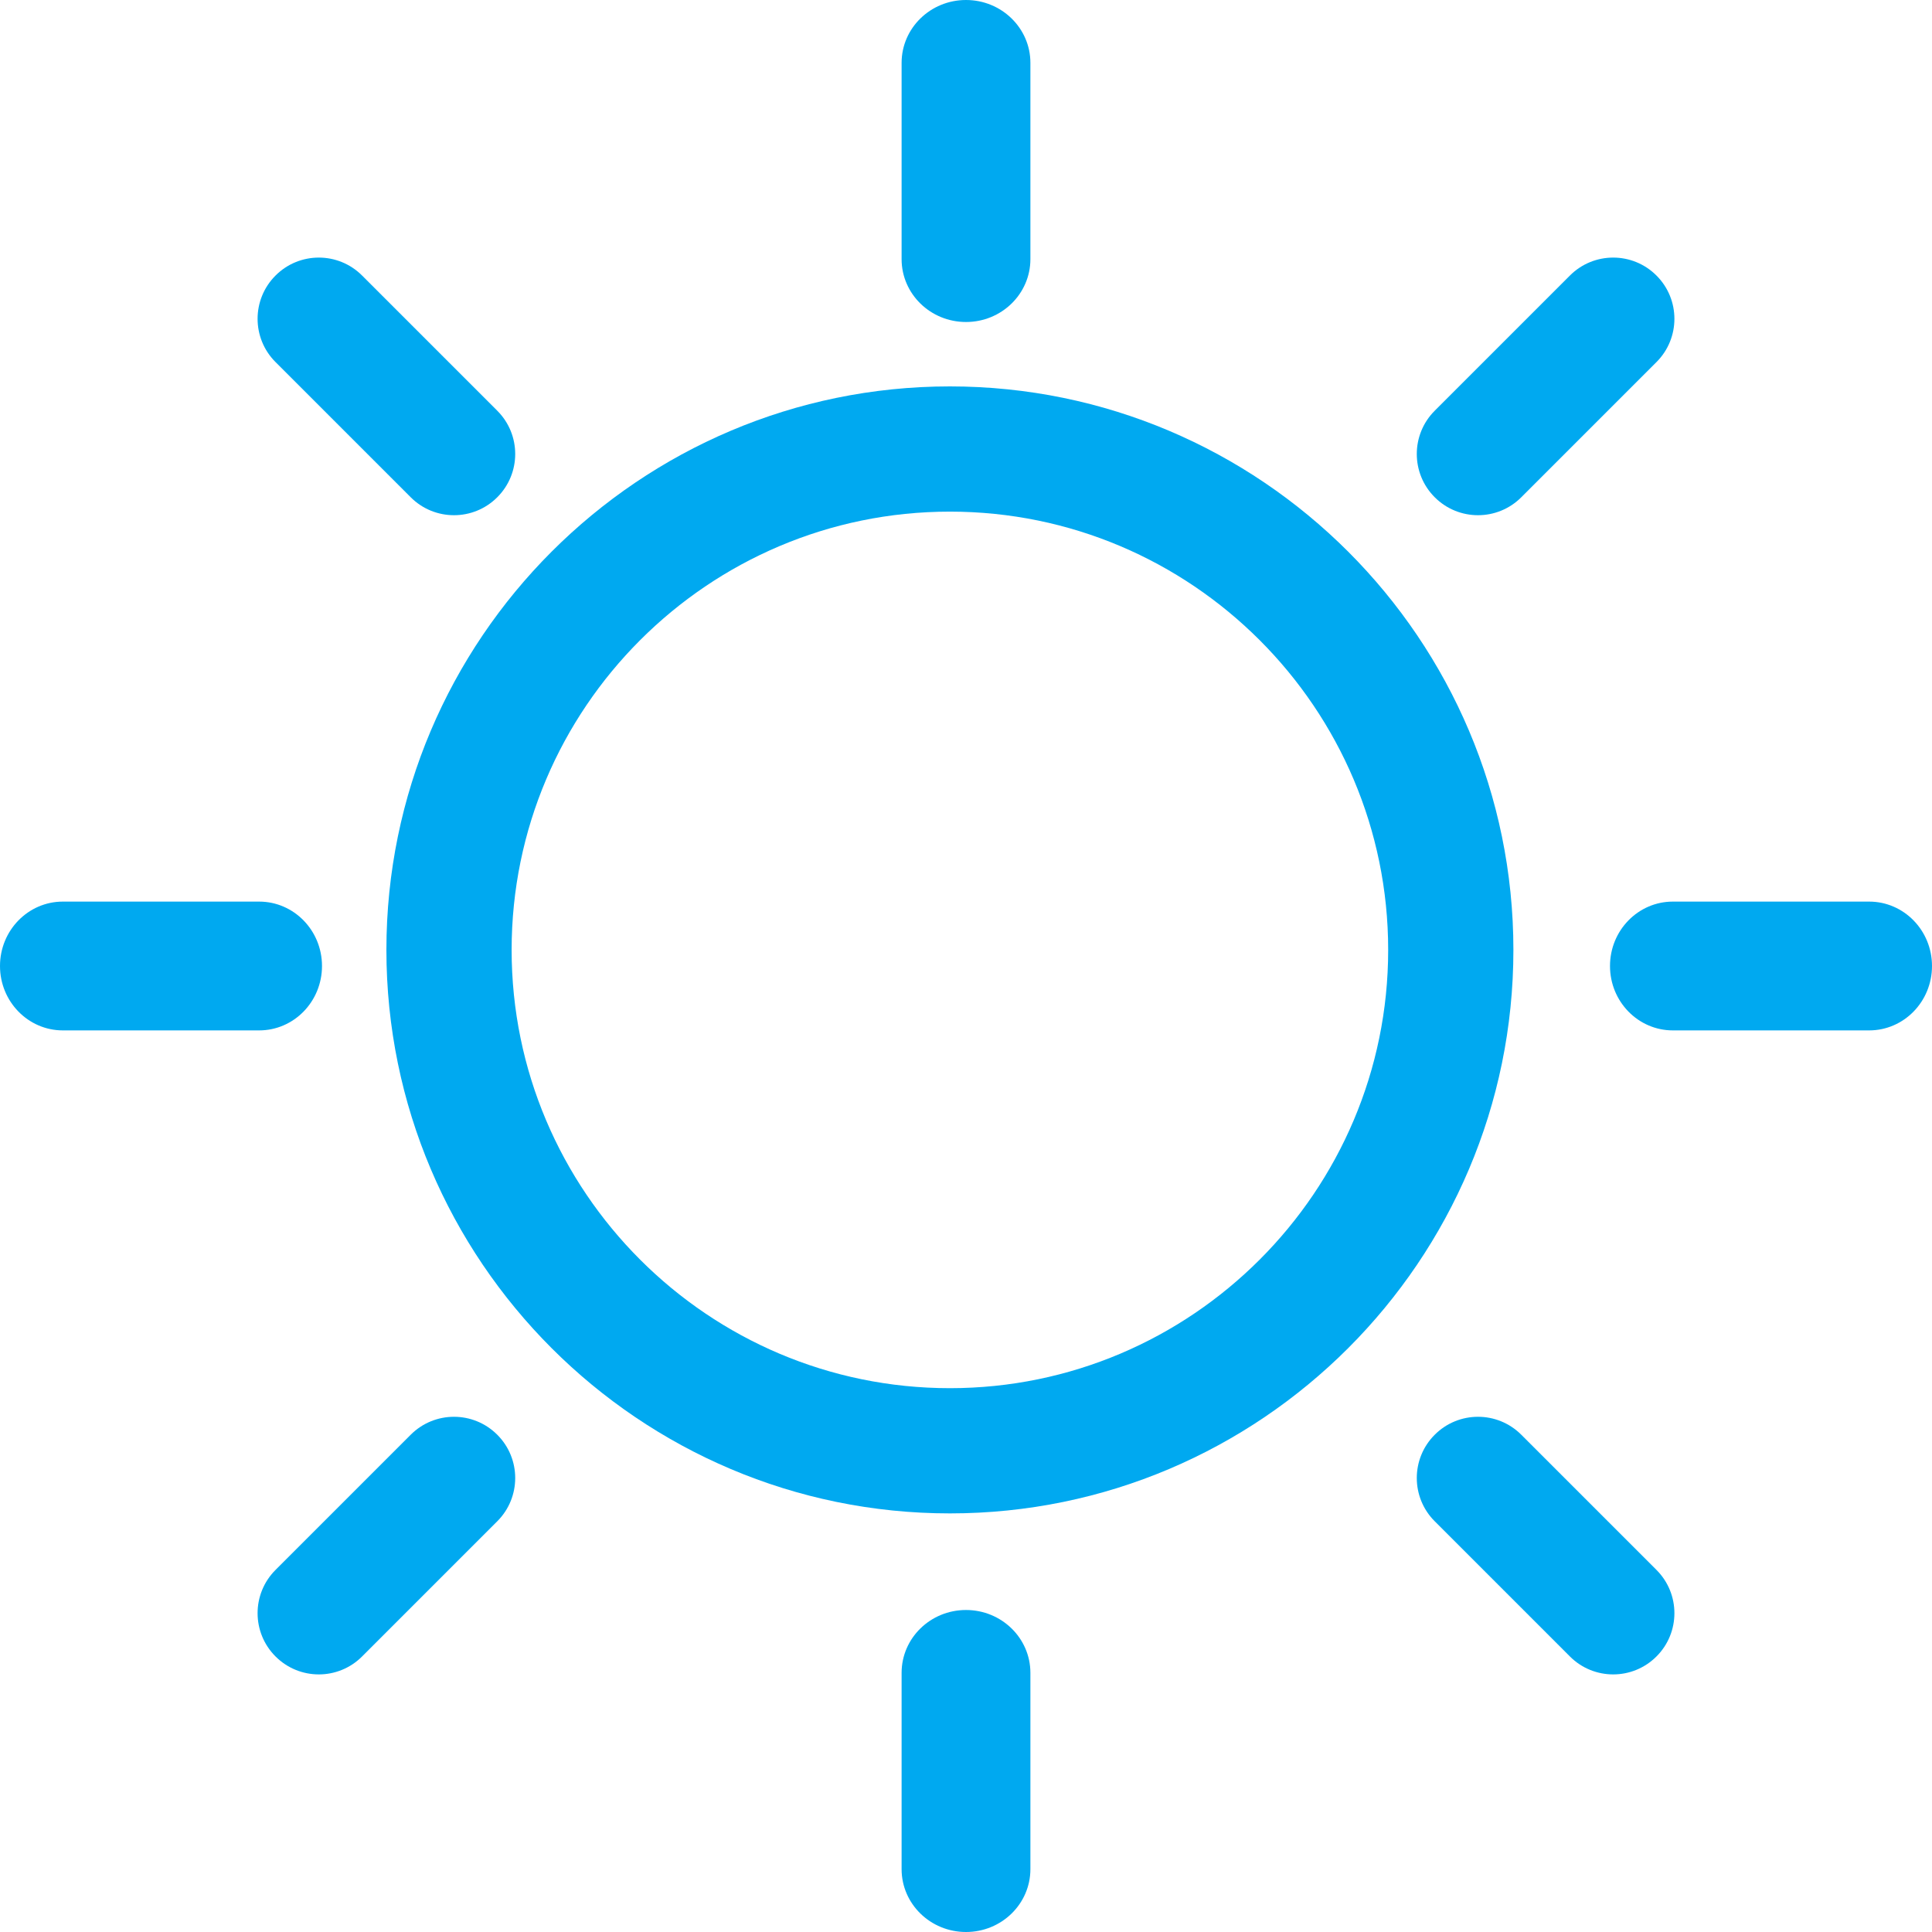
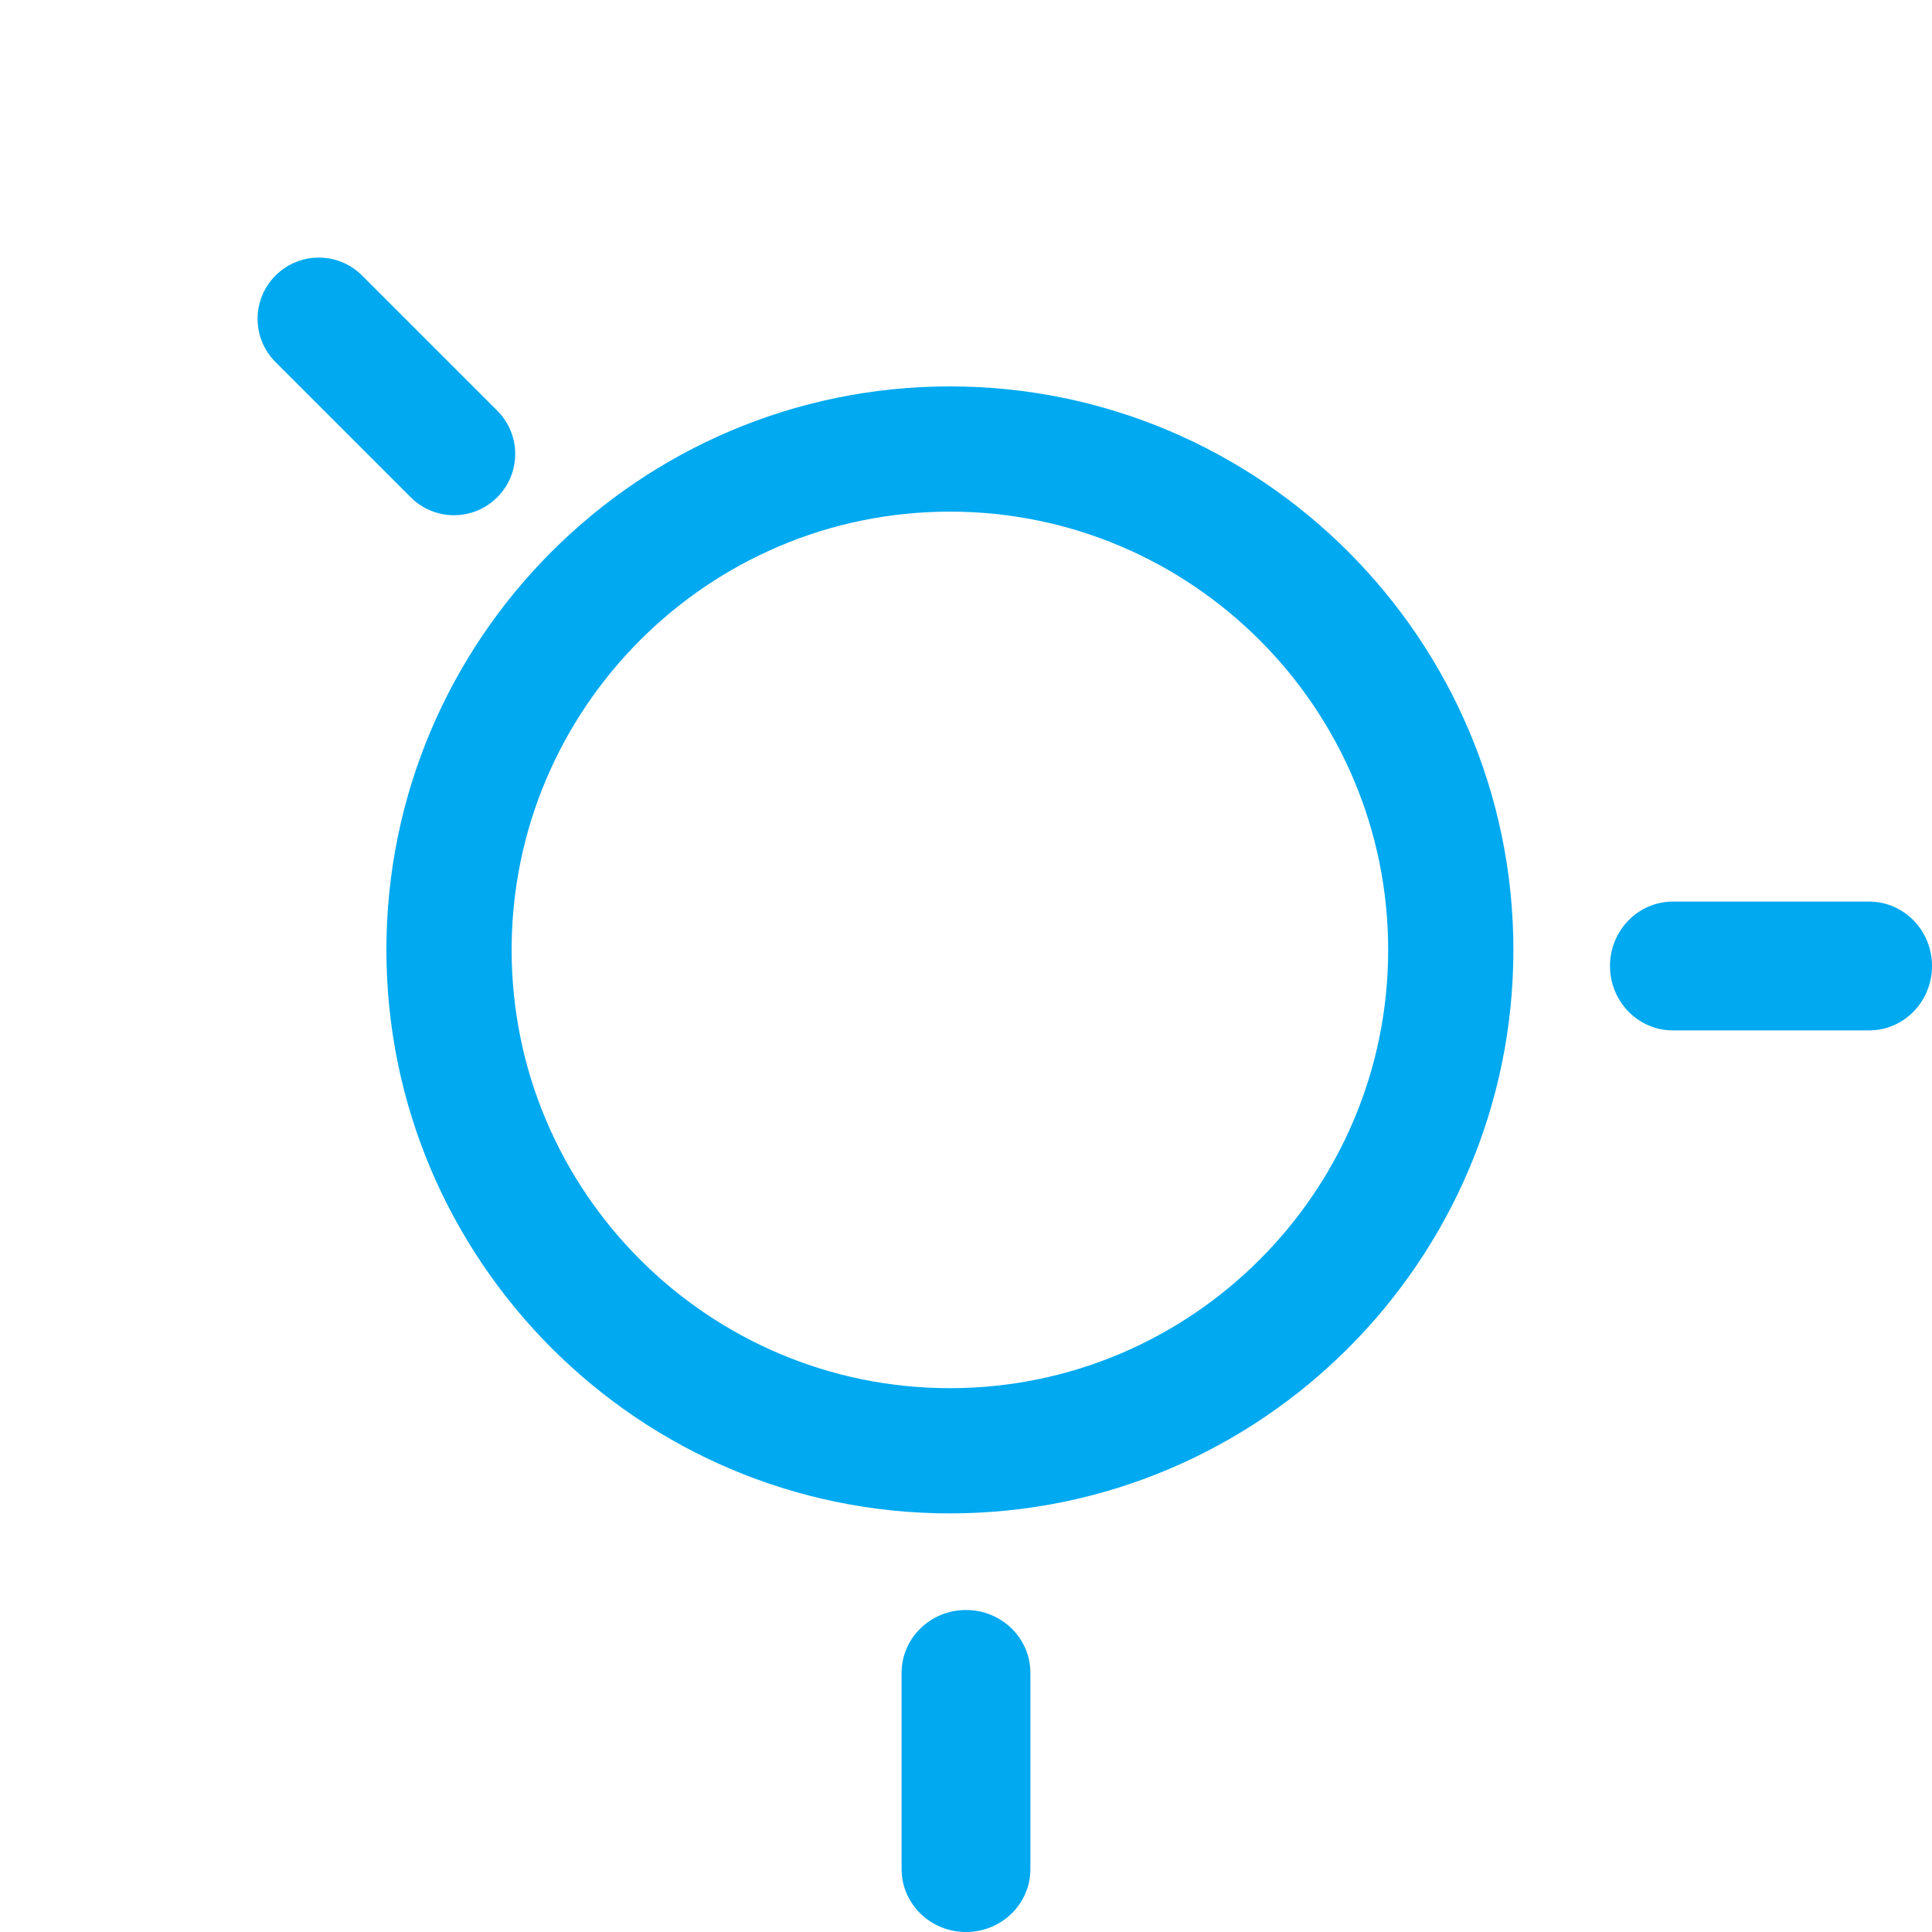
<svg xmlns="http://www.w3.org/2000/svg" width="60px" height="60px" viewBox="0 0 60 60" version="1.1">
  <title>smart-lighting</title>
  <g id="smart-lighting" stroke="none" stroke-width="1" fill="none" fill-rule="evenodd">
    <g id="Group" fill="#00A9F0" fill-rule="nonzero">
      <path d="M29.5,12 C19.851,12 12,19.851 12,29.5 C12,39.149 19.851,47 29.5,47 C39.149,47 47,39.149 47,29.5 C47,19.851 39.149,12 29.5,12 Z M29.5,43.111 C21.995,43.111 15.889,37.005 15.889,29.5 C15.889,21.995 21.995,15.889 29.5,15.889 C37.005,15.889 43.111,21.995 43.111,29.5 C43.111,37.005 37.005,43.111 29.5,43.111 Z" id="Shape" />
-       <path d="M30,10 C31.105,10 32,9.126 32,8.048 L32,1.952 C32,0.874 31.105,0 30,0 C28.895,0 28,0.874 28,1.952 L28,8.048 C28,9.126 28.895,10 30,10 Z" id="Path" />
      <path d="M30,50 C28.895,50 28,50.874 28,51.952 L28,58.048 C28,59.126 28.895,60 30,60 C31.105,60 32,59.126 32,58.048 L32,51.952 C32,50.874 31.105,50 30,50 Z" id="Path" />
-       <path d="M12.755,15.443 C13.497,16.186 14.701,16.186 15.443,15.443 C16.186,14.701 16.186,13.497 15.443,12.755 L11.245,8.557 C10.503,7.814 9.299,7.814 8.557,8.557 C7.814,9.299 7.814,10.503 8.557,11.245 L12.755,15.443 Z" id="Path" />
-       <path d="M47.245,44.557 C46.503,43.814 45.299,43.814 44.557,44.557 C43.814,45.299 43.814,46.503 44.557,47.245 L48.755,51.443 C49.497,52.186 50.701,52.186 51.443,51.443 C52.186,50.701 52.186,49.497 51.443,48.755 L47.245,44.557 Z" id="Path" />
-       <path d="M10,30 C10,28.895 9.126,28 8.048,28 L1.952,28 C0.874,28 0,28.895 0,30 C0,31.105 0.874,32 1.952,32 L8.048,32 C9.126,32 10,31.105 10,30 Z" id="Path" />
+       <path d="M12.755,15.443 C13.497,16.186 14.701,16.186 15.443,15.443 C16.186,14.701 16.186,13.497 15.443,12.755 L11.245,8.557 C10.503,7.814 9.299,7.814 8.557,8.557 C7.814,9.299 7.814,10.503 8.557,11.245 Z" id="Path" />
      <path d="M58.048,28 L51.952,28 C50.874,28 50,28.895 50,30 C50,31.105 50.874,32 51.952,32 L58.048,32 C59.126,32 60,31.105 60,30 C60,28.895 59.126,28 58.048,28 Z" id="Path" />
-       <path d="M12.755,44.557 L8.557,48.755 C7.814,49.497 7.814,50.701 8.557,51.443 C9.299,52.186 10.503,52.186 11.245,51.443 L15.443,47.245 C16.186,46.503 16.186,45.299 15.443,44.557 C14.701,43.814 13.497,43.814 12.755,44.557 Z" id="Path" />
-       <path d="M47.245,15.443 L51.443,11.245 C52.186,10.503 52.186,9.299 51.443,8.557 C50.701,7.814 49.497,7.814 48.755,8.557 L44.557,12.755 C43.814,13.497 43.814,14.701 44.557,15.443 C45.299,16.186 46.503,16.186 47.245,15.443 Z" id="Path" />
    </g>
  </g>
</svg>